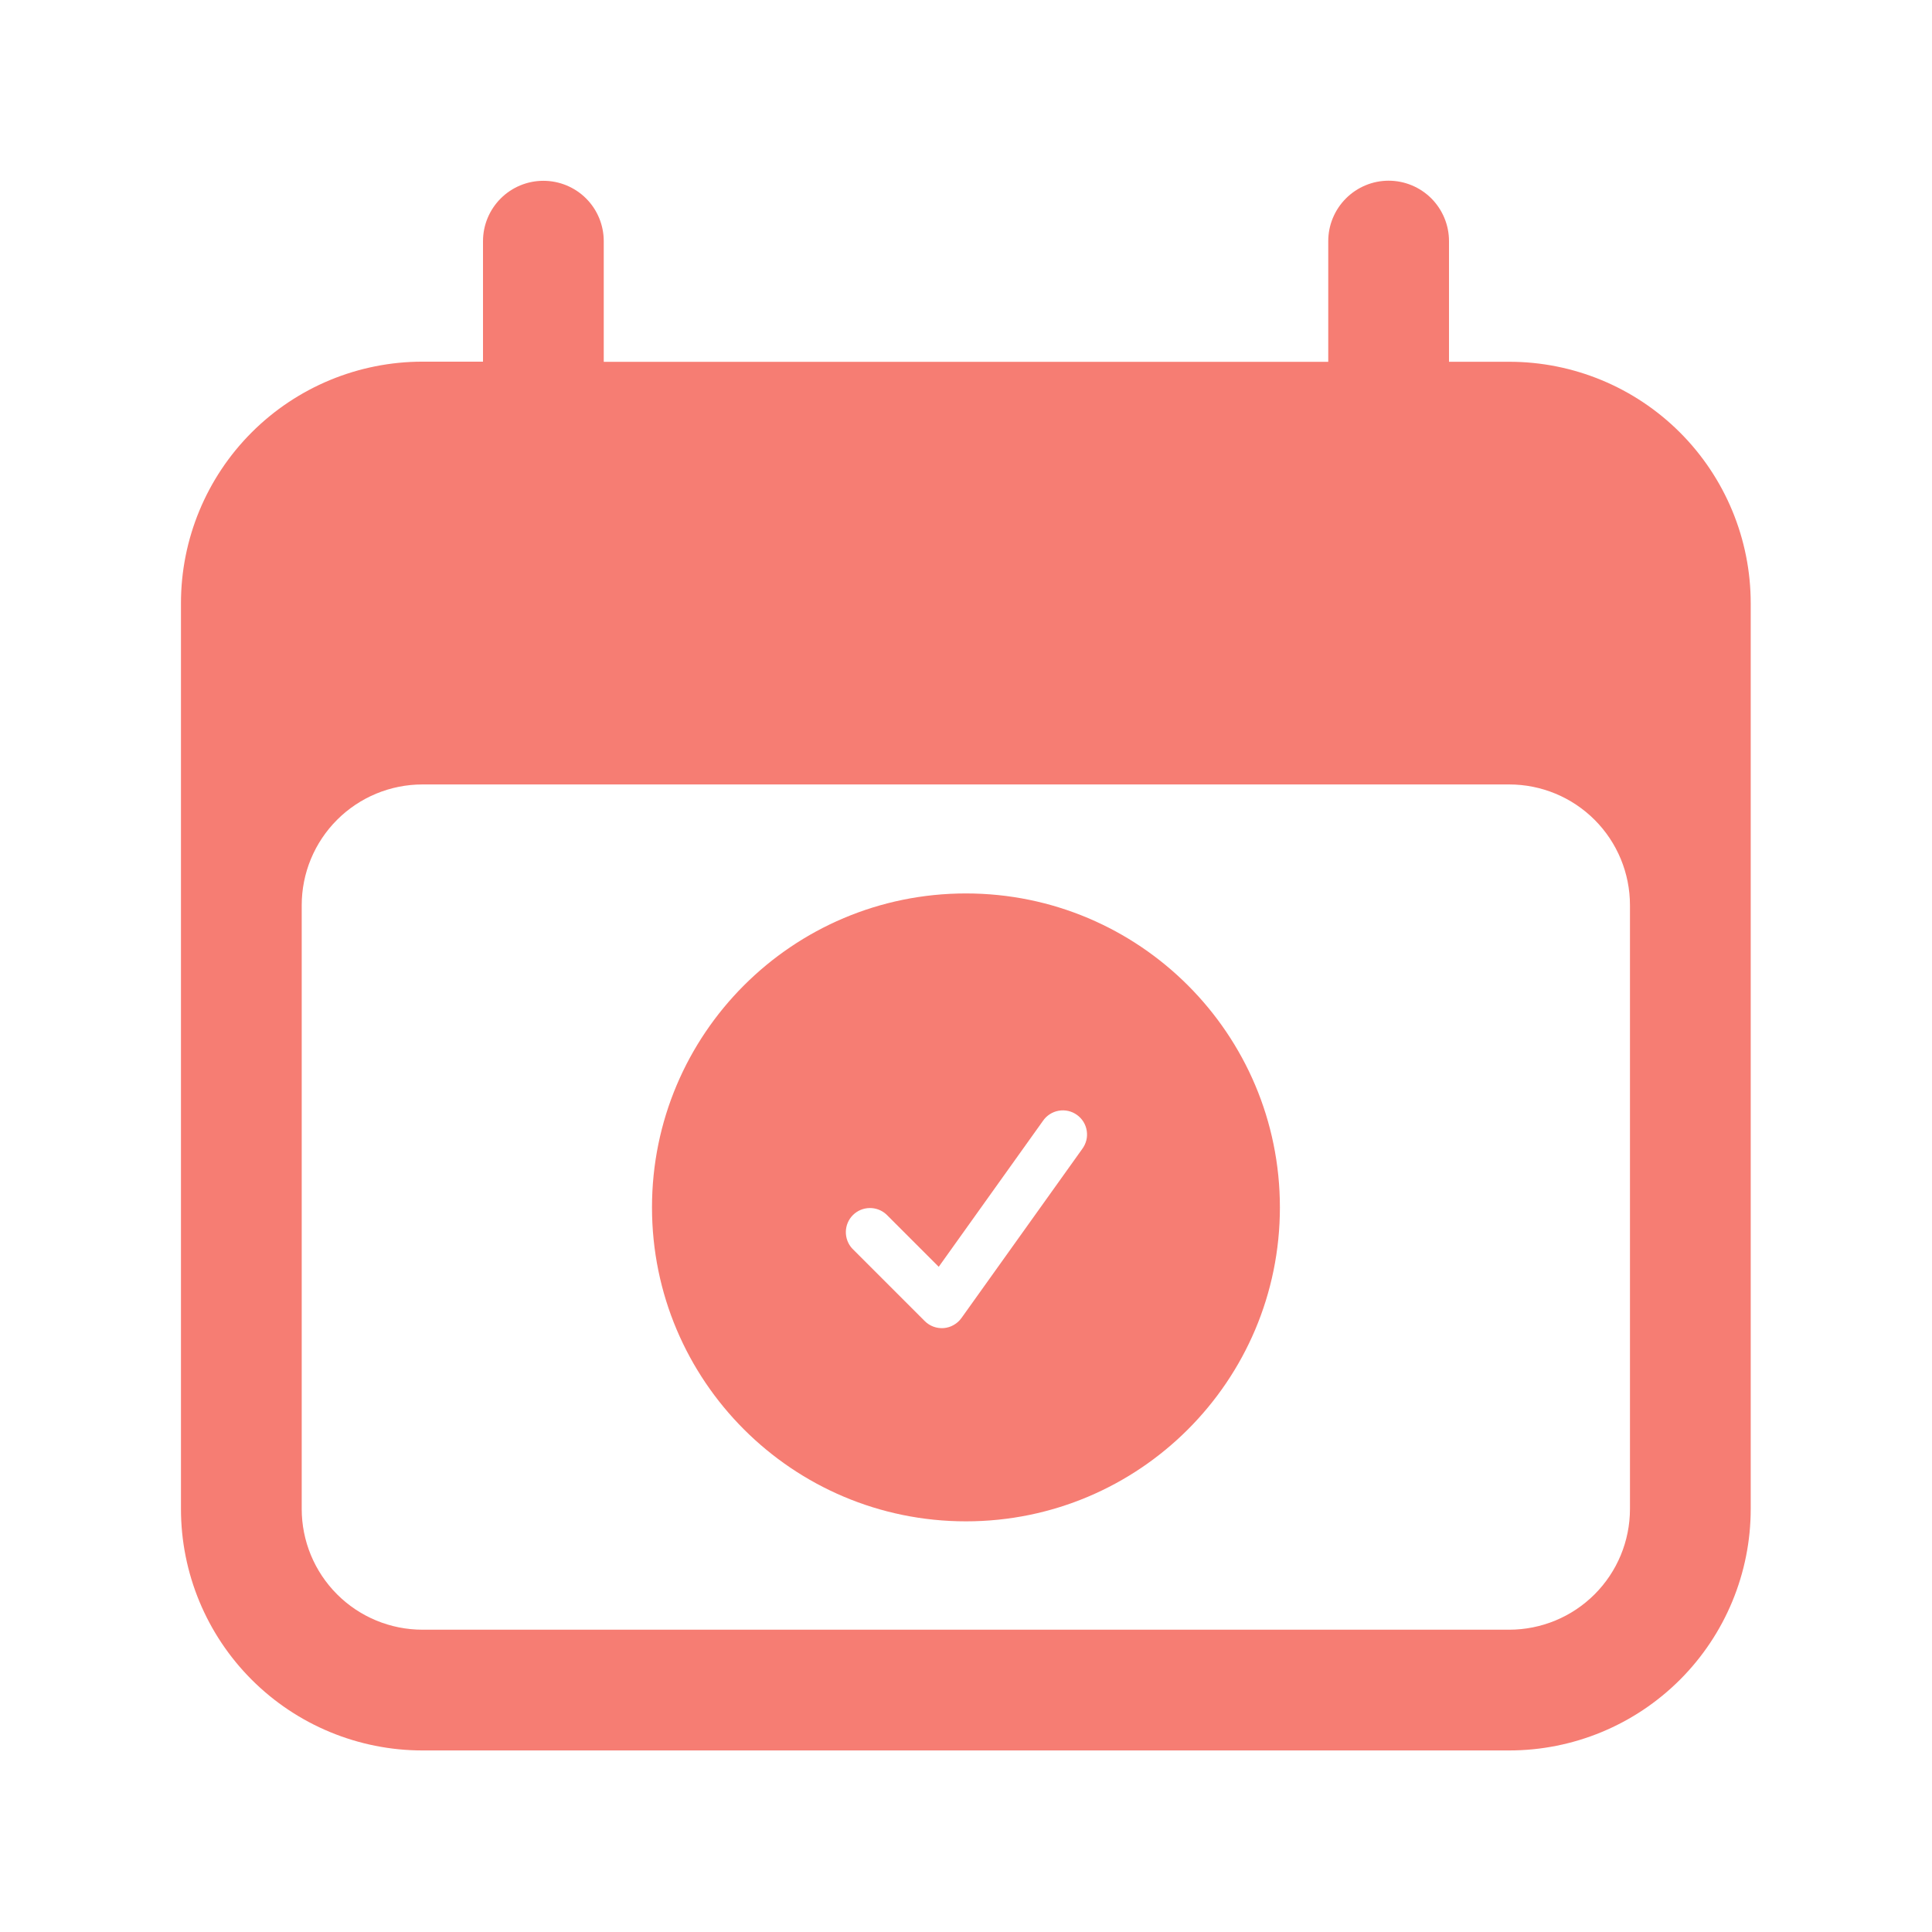
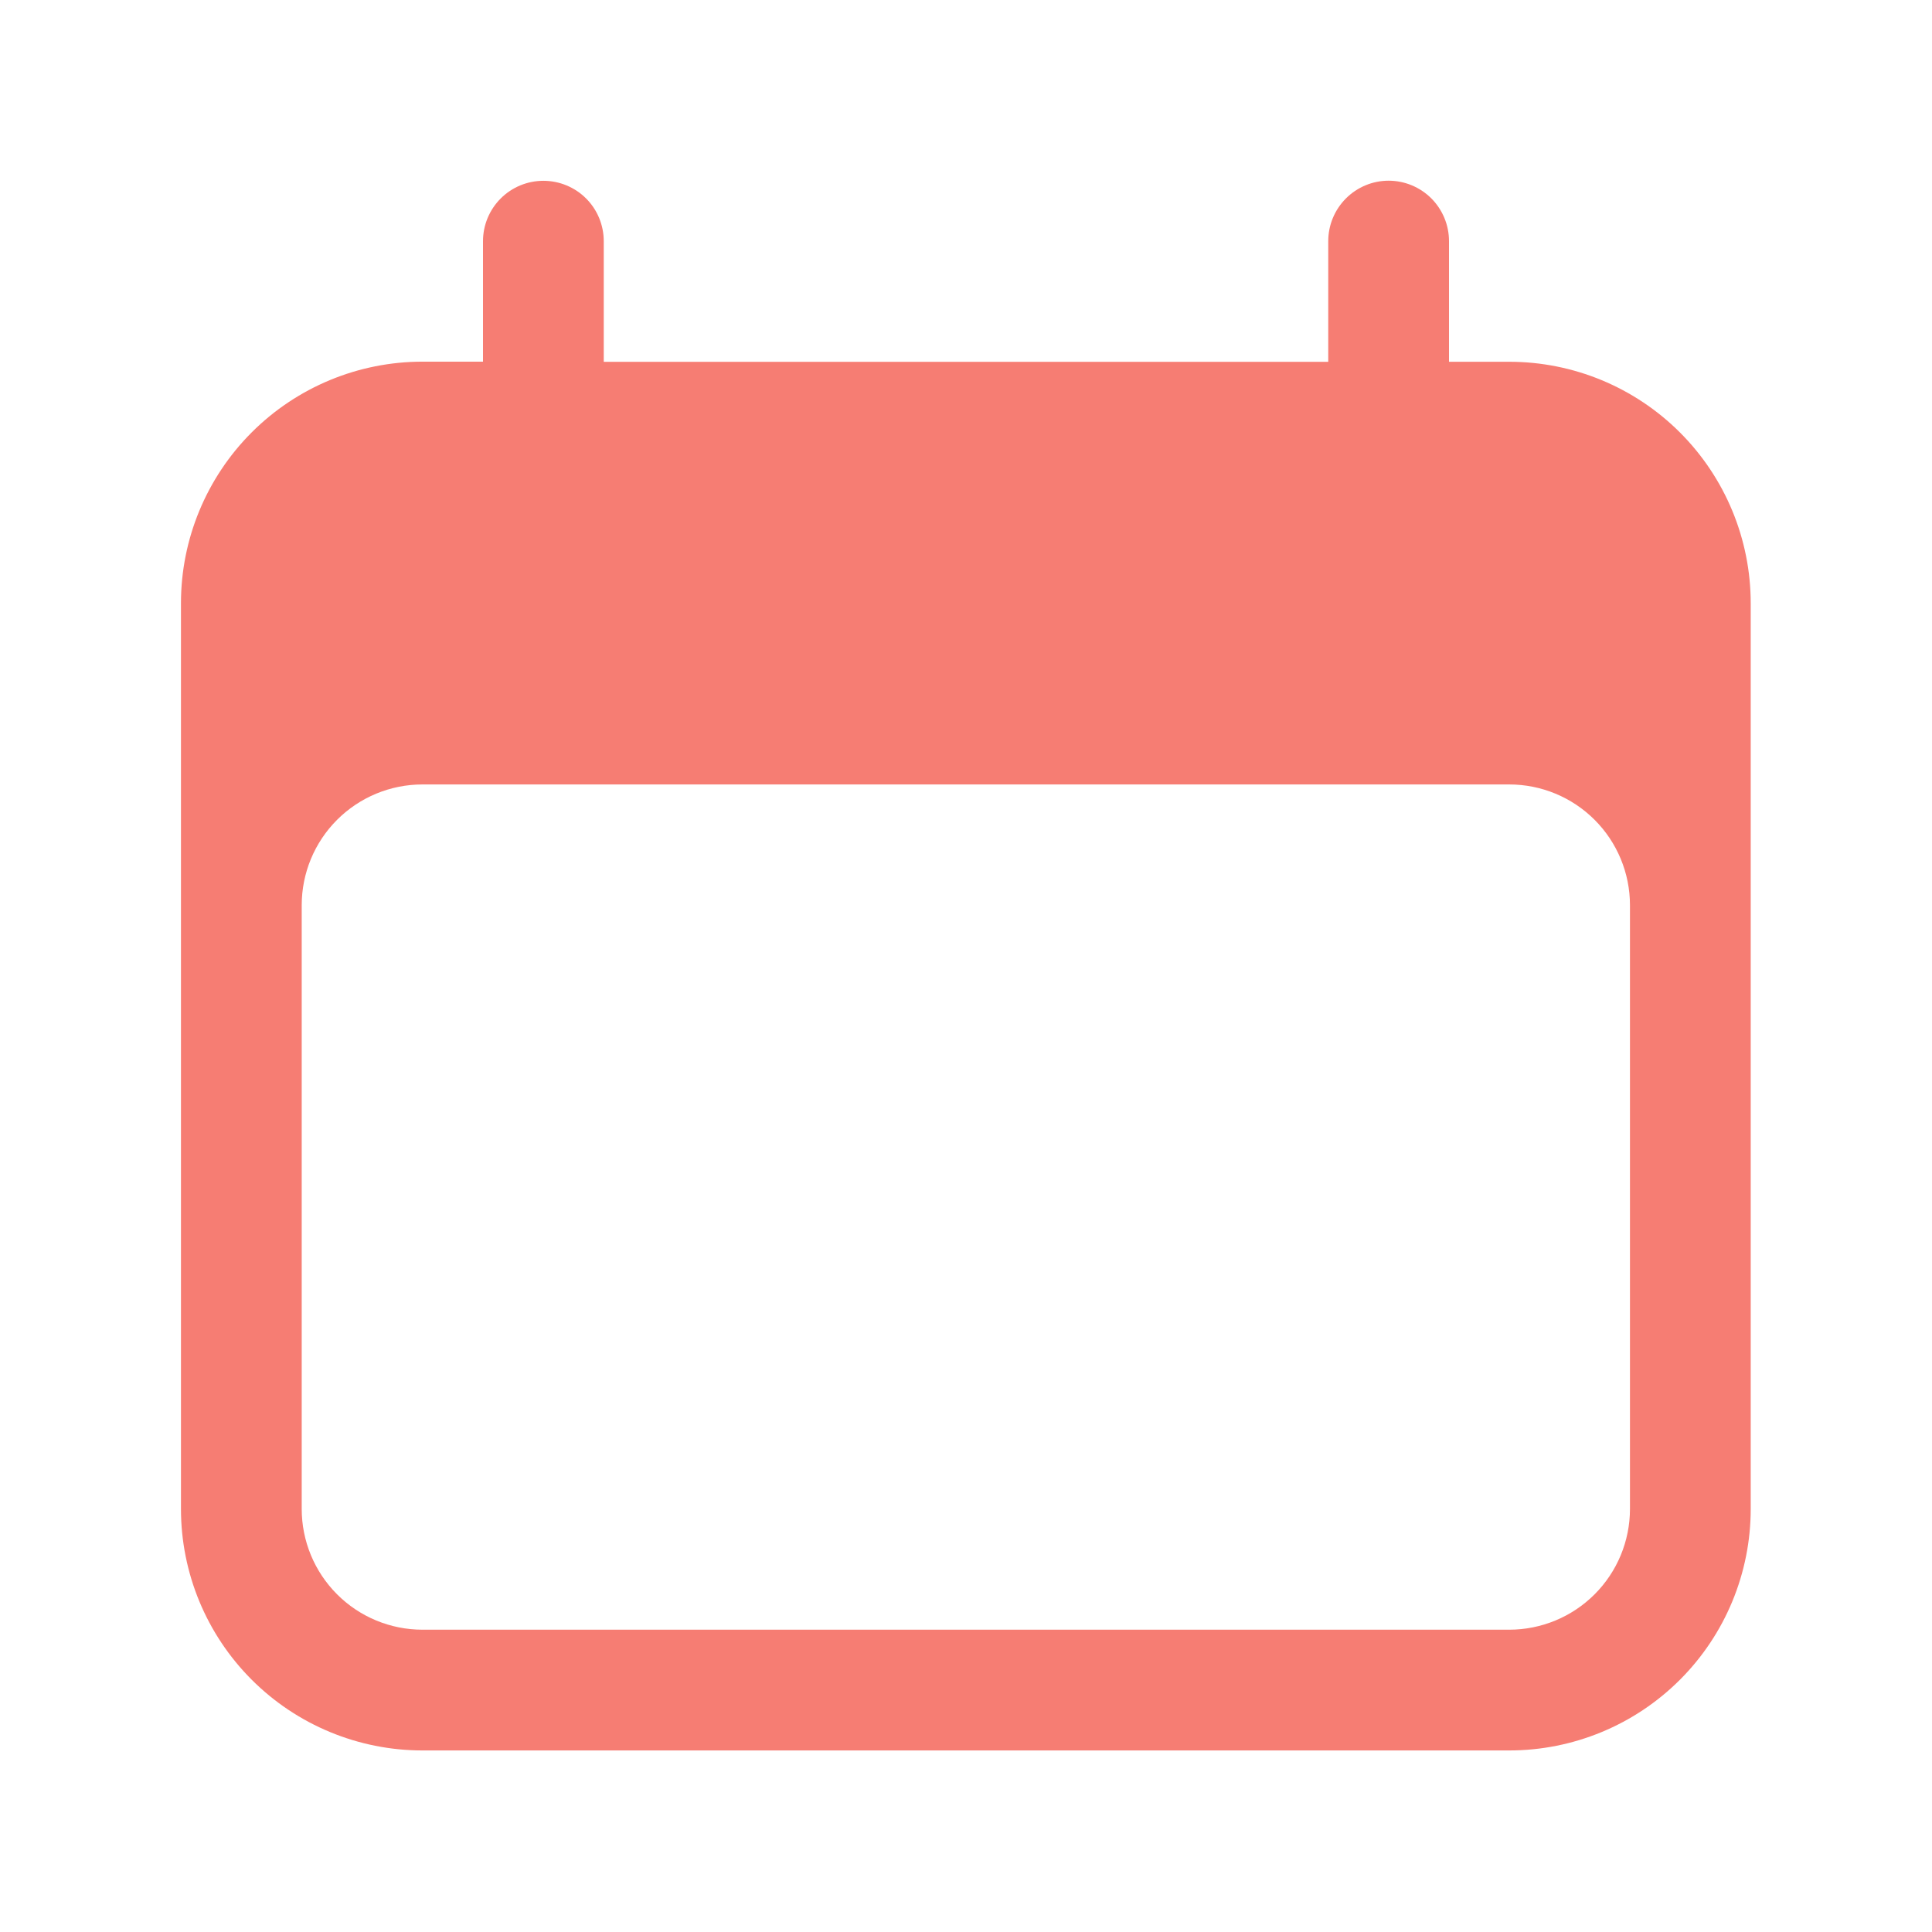
<svg xmlns="http://www.w3.org/2000/svg" width="36" height="36" viewBox="0 0 36 36" fill="none">
  <path fill-rule="evenodd" clip-rule="evenodd" d="M27 4.492C27 4.194 26.881 3.908 26.671 3.697C26.46 3.486 26.173 3.367 25.875 3.367C25.577 3.367 25.291 3.486 25.08 3.697C24.869 3.908 24.75 4.194 24.75 4.492V6.742H11.25V4.494C11.25 4.195 11.132 3.909 10.921 3.698C10.71 3.487 10.423 3.369 10.125 3.369C9.827 3.369 9.541 3.487 9.33 3.698C9.119 3.909 9 4.195 9 4.494V6.739H7.872C6.679 6.739 5.534 7.213 4.69 8.057C3.846 8.901 3.372 10.046 3.372 11.239V28.117C3.372 29.311 3.846 30.455 4.69 31.299C5.534 32.143 6.679 32.617 7.872 32.617H28.122C29.316 32.617 30.46 32.143 31.304 31.299C32.148 30.455 32.622 29.311 32.622 28.117V11.241C32.622 10.047 32.148 8.903 31.304 8.059C30.46 7.215 29.316 6.741 28.122 6.741H27V4.492ZM5.622 28.117V16.867C5.622 16.27 5.859 15.698 6.281 15.276C6.703 14.854 7.275 14.617 7.872 14.617H28.122C28.719 14.617 29.291 14.854 29.713 15.276C30.135 15.698 30.372 16.27 30.372 16.867V28.117C30.372 28.714 30.135 29.286 29.713 29.708C29.291 30.13 28.719 30.367 28.122 30.367H7.872C7.275 30.367 6.703 30.13 6.281 29.708C5.859 29.286 5.622 28.714 5.622 28.117Z" fill="#F67D73" />
-   <path fill-rule="evenodd" clip-rule="evenodd" d="M12.149 22.498C12.149 19.267 14.768 16.648 17.999 16.648C21.23 16.648 23.849 19.267 23.849 22.498C23.849 25.729 21.23 28.348 17.999 28.348C14.768 28.348 12.149 25.729 12.149 22.498ZM20.165 21.41C20.201 21.362 20.227 21.307 20.242 21.249C20.257 21.191 20.259 21.131 20.25 21.071C20.241 21.012 20.22 20.955 20.189 20.904C20.157 20.853 20.116 20.809 20.067 20.774C20.018 20.739 19.963 20.714 19.905 20.701C19.846 20.688 19.785 20.686 19.727 20.697C19.668 20.707 19.611 20.73 19.561 20.762C19.51 20.795 19.467 20.837 19.433 20.887L17.492 23.605L16.517 22.63C16.432 22.551 16.319 22.508 16.203 22.51C16.086 22.512 15.975 22.559 15.892 22.642C15.81 22.724 15.763 22.835 15.761 22.952C15.759 23.068 15.802 23.181 15.881 23.266L17.231 24.616C17.278 24.663 17.333 24.698 17.395 24.721C17.456 24.743 17.521 24.752 17.587 24.747C17.652 24.741 17.715 24.722 17.771 24.689C17.828 24.657 17.877 24.613 17.915 24.56L20.165 21.41Z" fill="#F67D73" />
</svg>